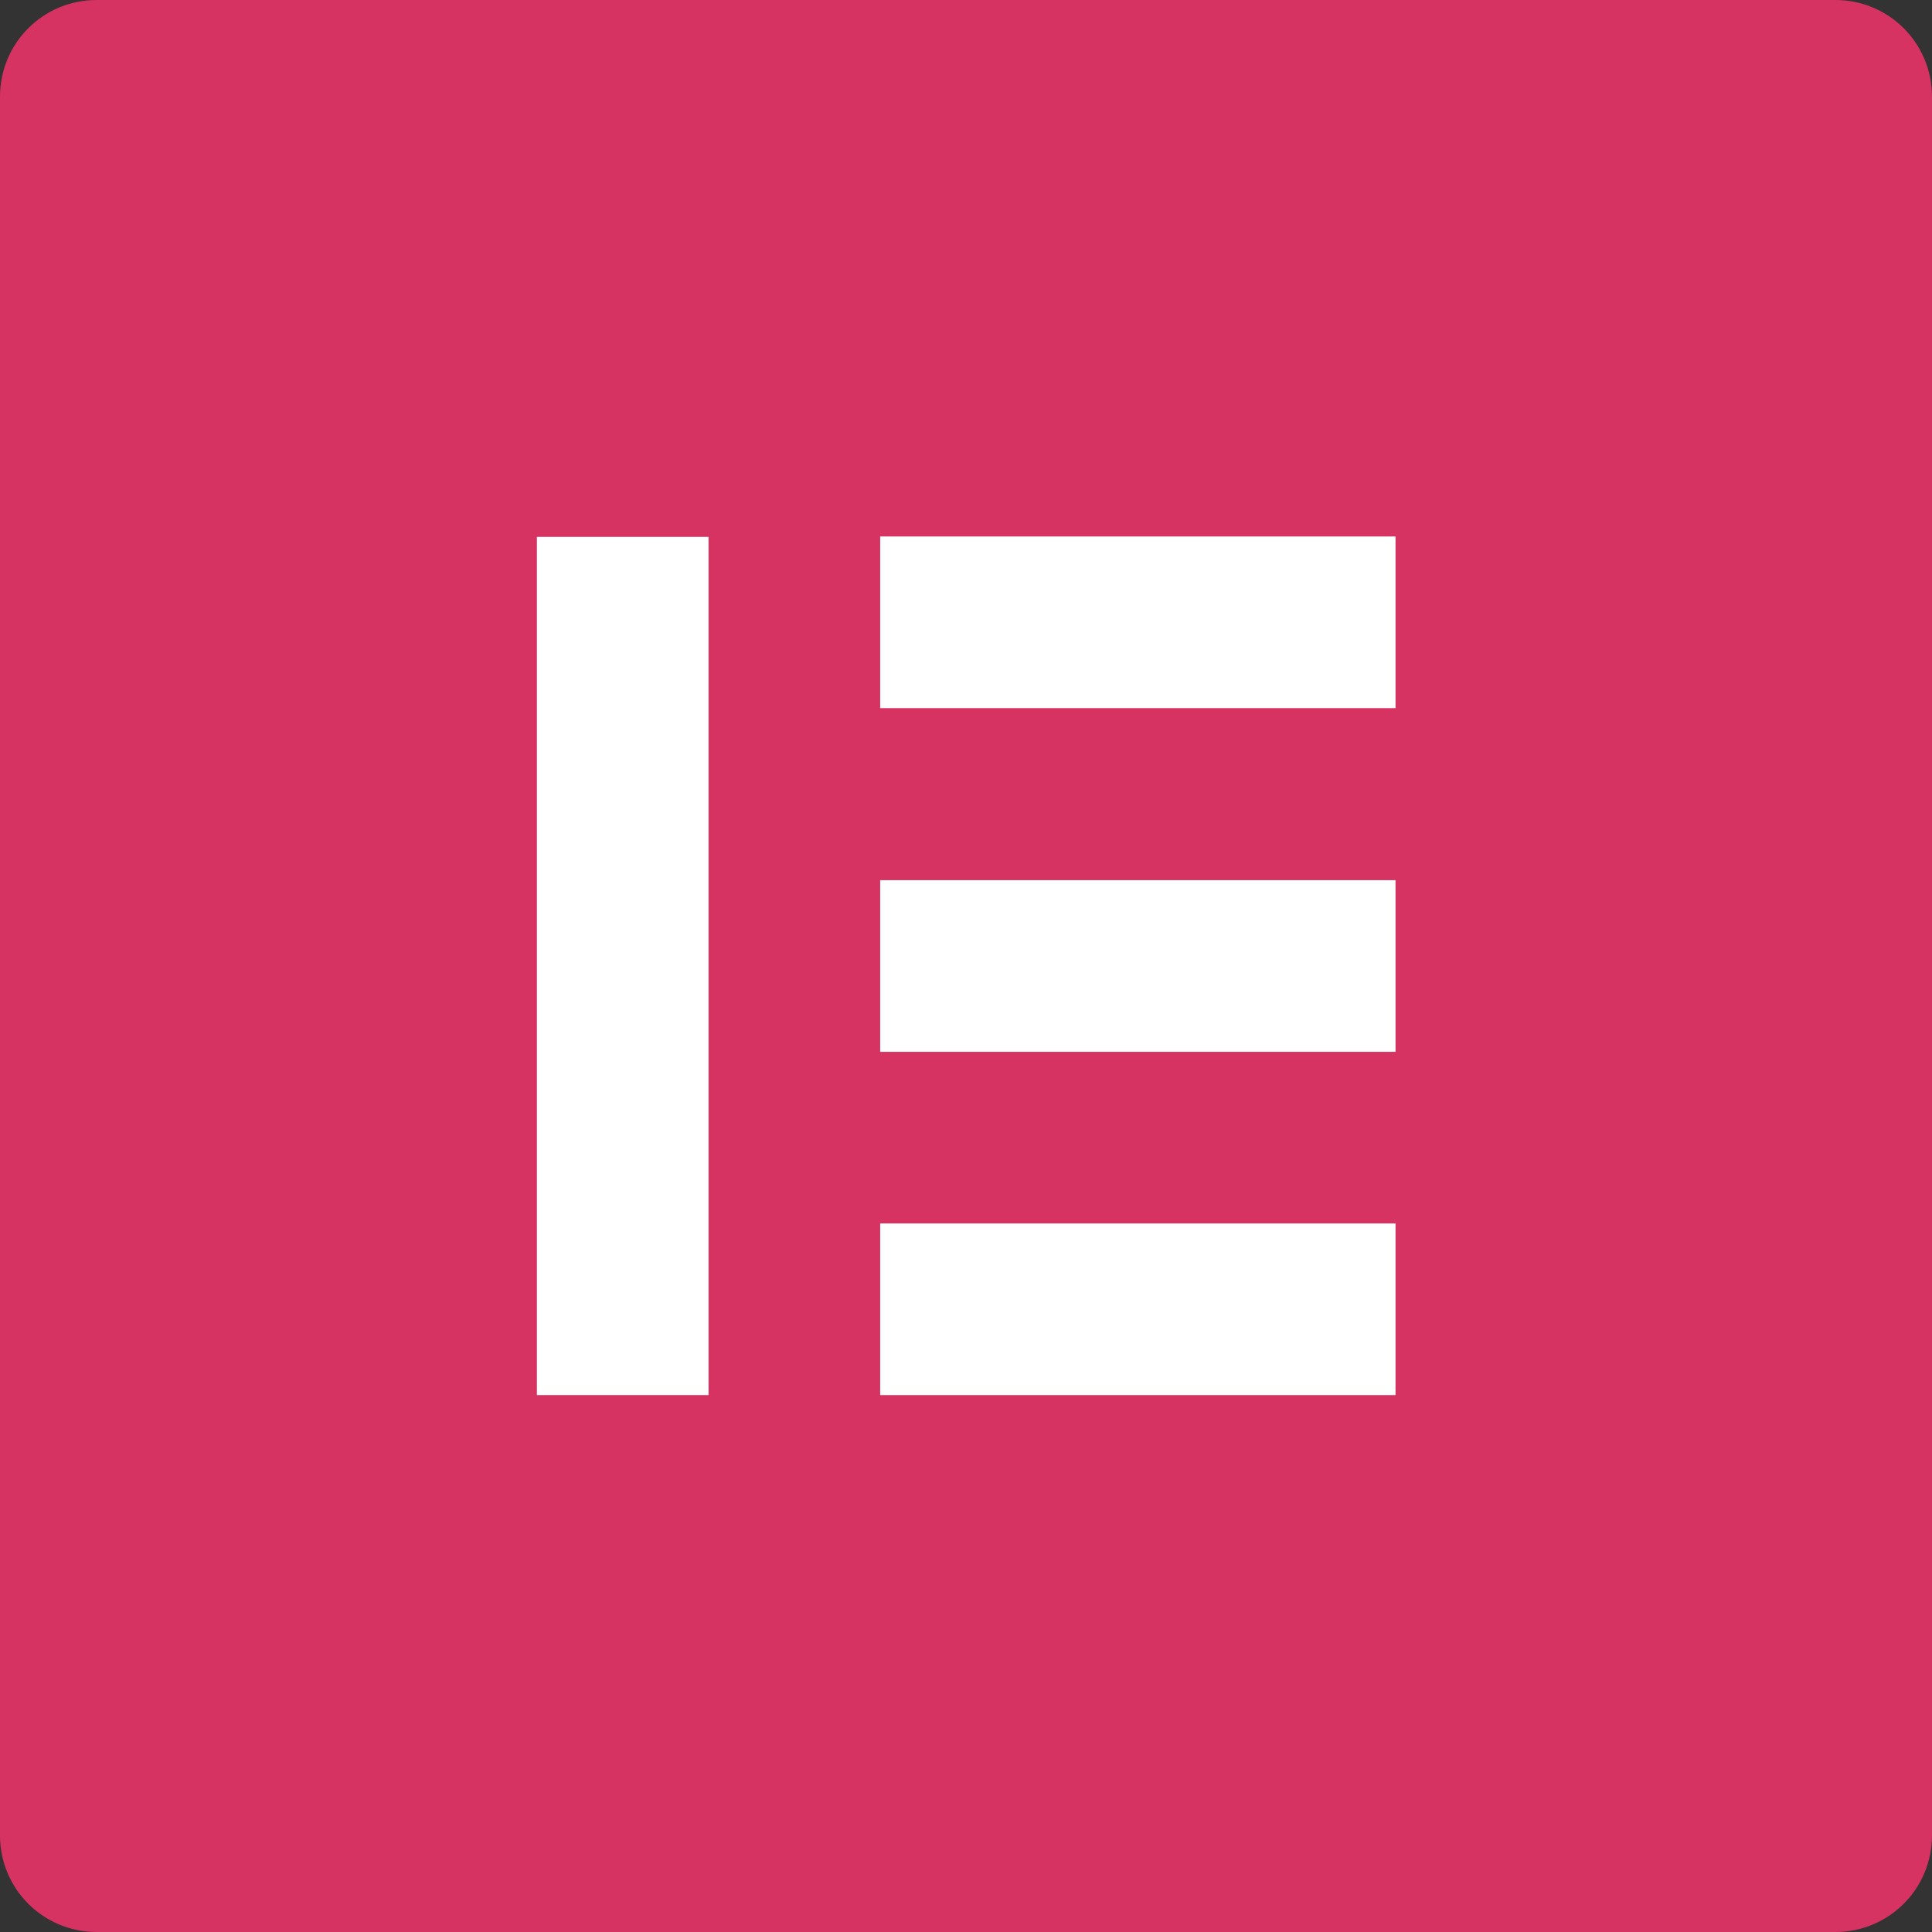
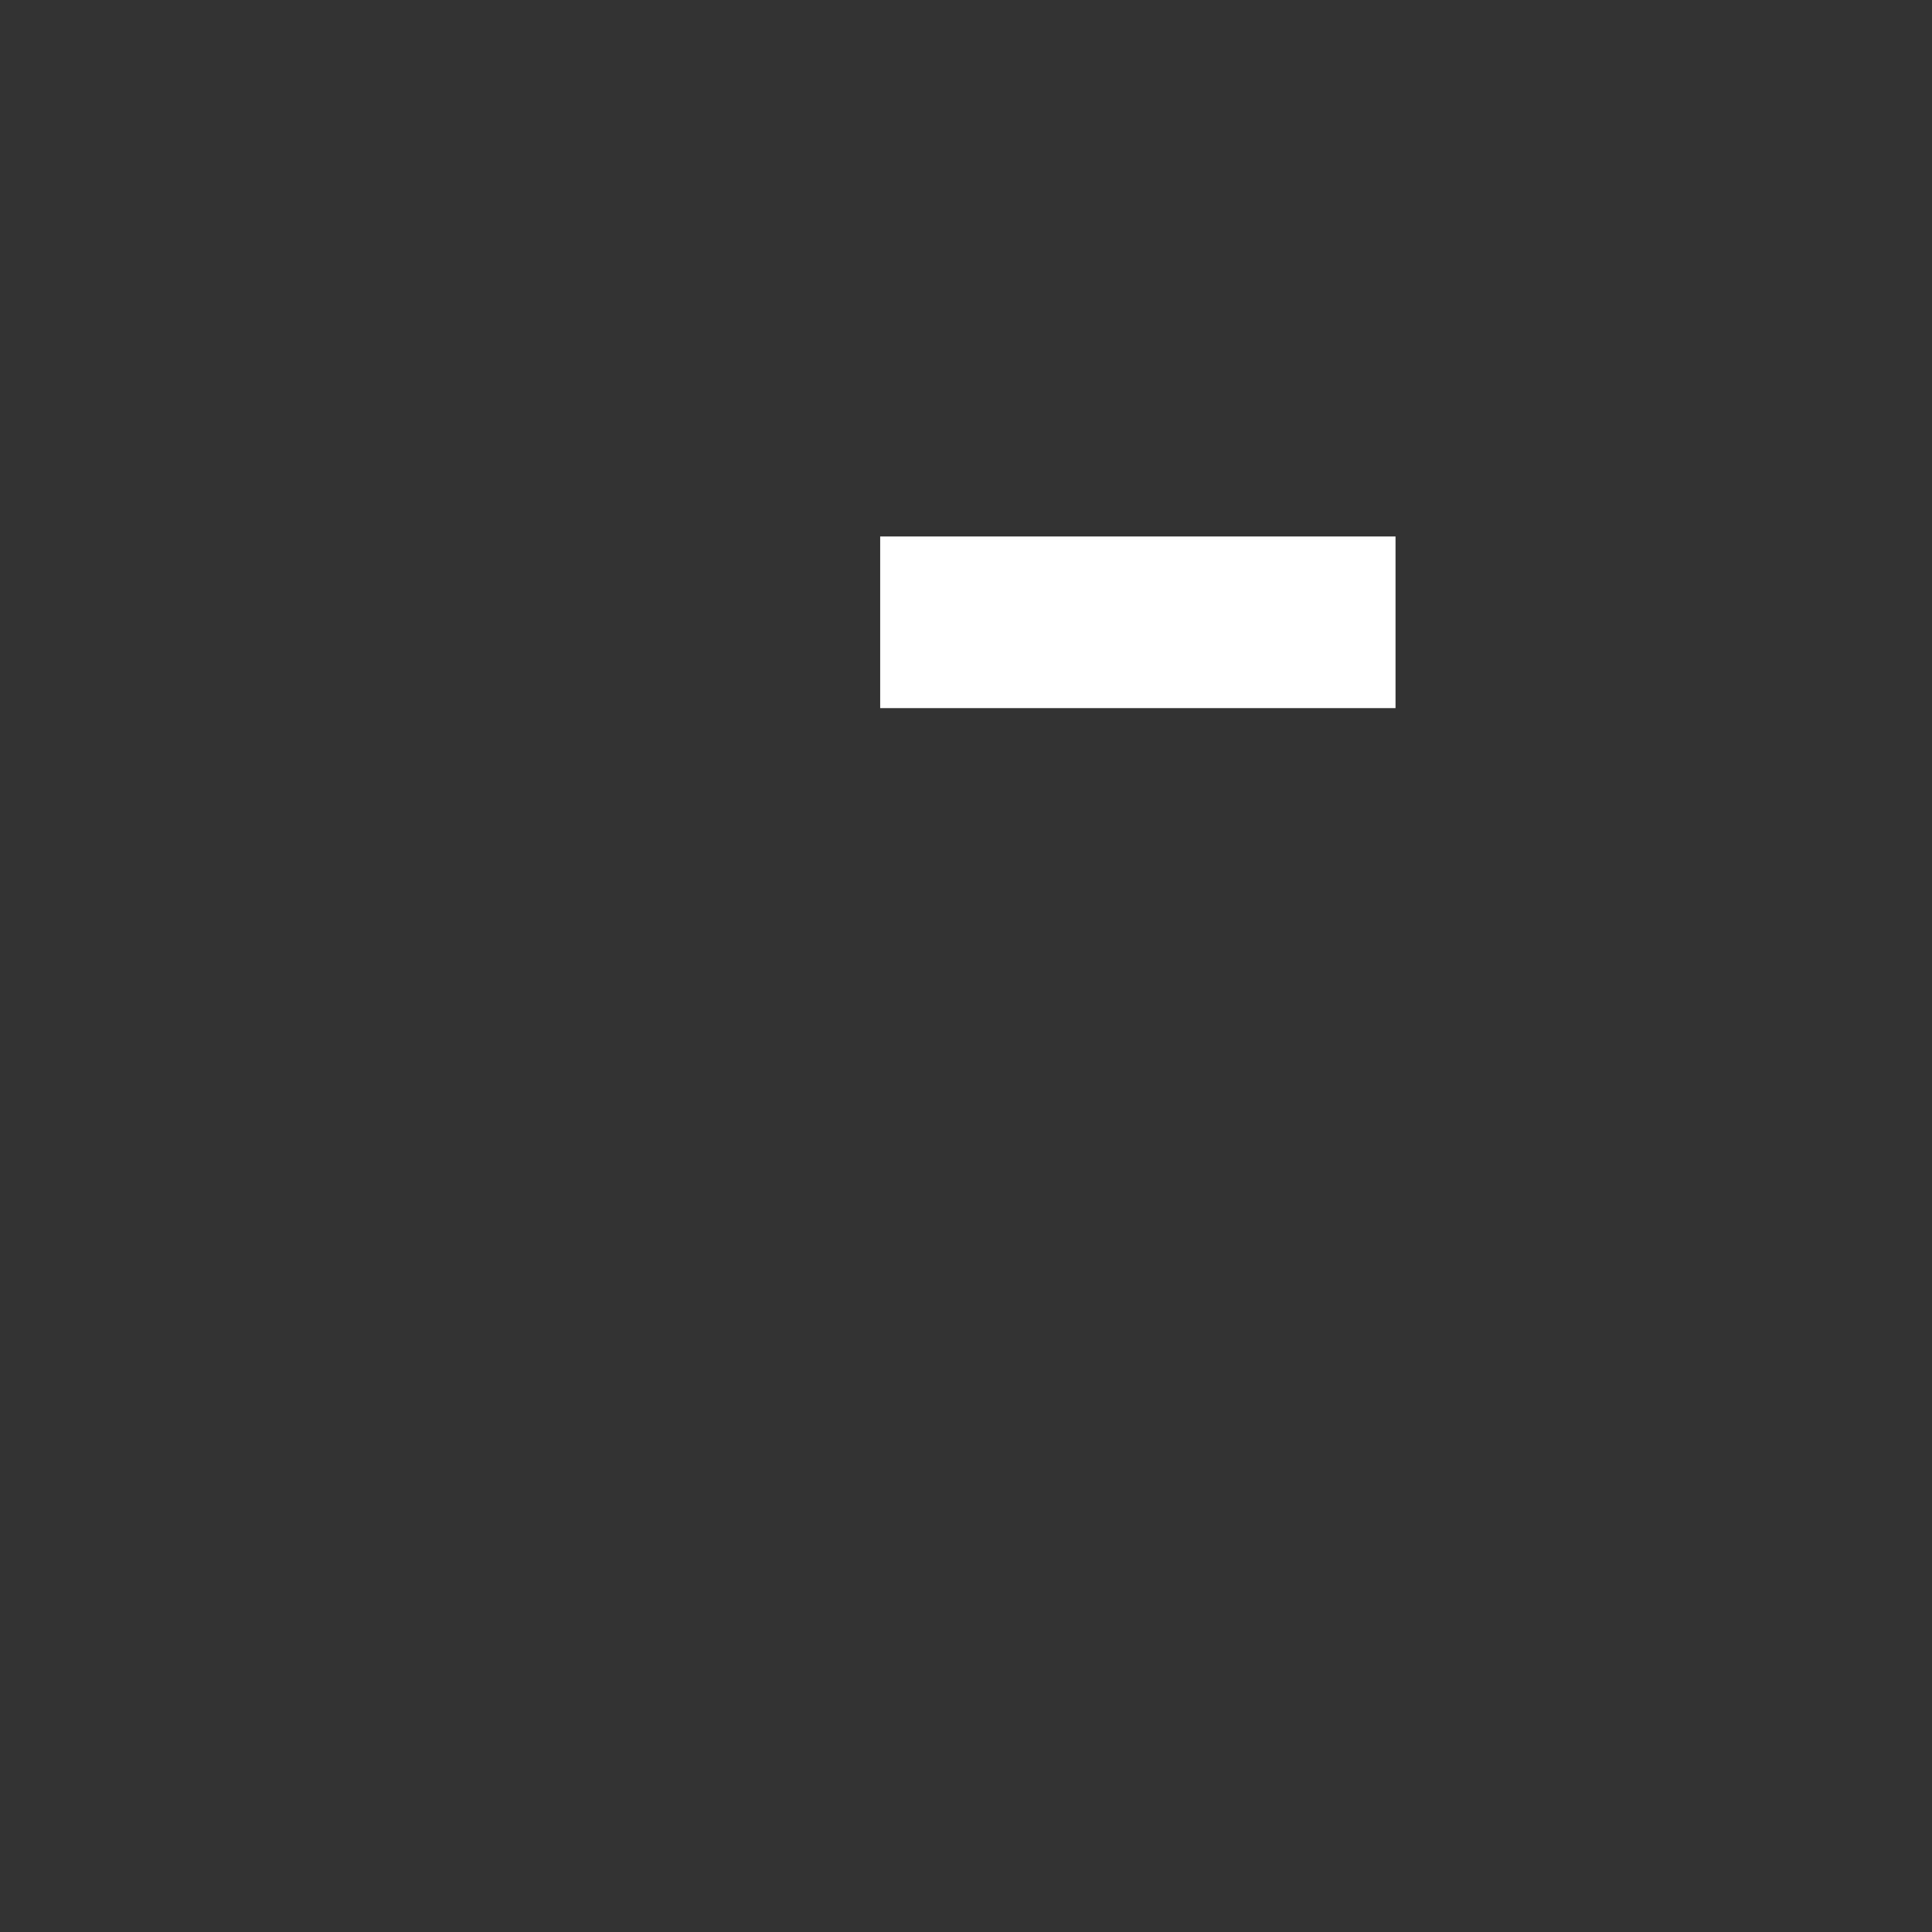
<svg xmlns="http://www.w3.org/2000/svg" width="100px" height="100px" viewBox="0 0 100 100">
  <rect x="0" y="0" width="100" height="100" fill="#333333" stroke="none" />
  <title>1C13F1EA-3705-47C9-98A9-3D99019E2CDE</title>
  <g id="Page-1" stroke="none" stroke-width="1" fill="none" fill-rule="evenodd">
    <g id="Landingpage" transform="translate(-743, -5186)" fill-rule="nonzero">
      <g id="Group-36" transform="translate(0, 4798)">
        <g id="Plugins-Copy" transform="translate(273, 325)">
          <g id="Group-27">
            <g id="Group-11-Copy-27" transform="translate(427, 31)">
              <g id="elementor-logo" transform="translate(43, 32)">
-                 <path d="M94.999,0 L5,0 C2.232,0 0,2.232 0,5 L0,95 C0,97.767 2.232,100 5,100 L94.999,100 C97.767,100 99.999,97.767 99.999,95 L99.999,5 C99.999,2.232 97.767,0 94.999,0" id="Path" fill="#D63362" />
-                 <rect id="Rectangle" fill="#FFFFFF" x="27.79" y="27.79" width="8.884" height="44.419" />
-                 <rect id="Rectangle" fill="#FFFFFF" x="45.558" y="63.326" width="26.674" height="8.884" />
-                 <rect id="Rectangle" fill="#FFFFFF" x="45.558" y="45.558" width="26.674" height="8.884" />
                <rect id="Rectangle" fill="#FFFFFF" x="45.558" y="27.768" width="26.674" height="8.884" />
              </g>
            </g>
          </g>
        </g>
      </g>
    </g>
  </g>
</svg>